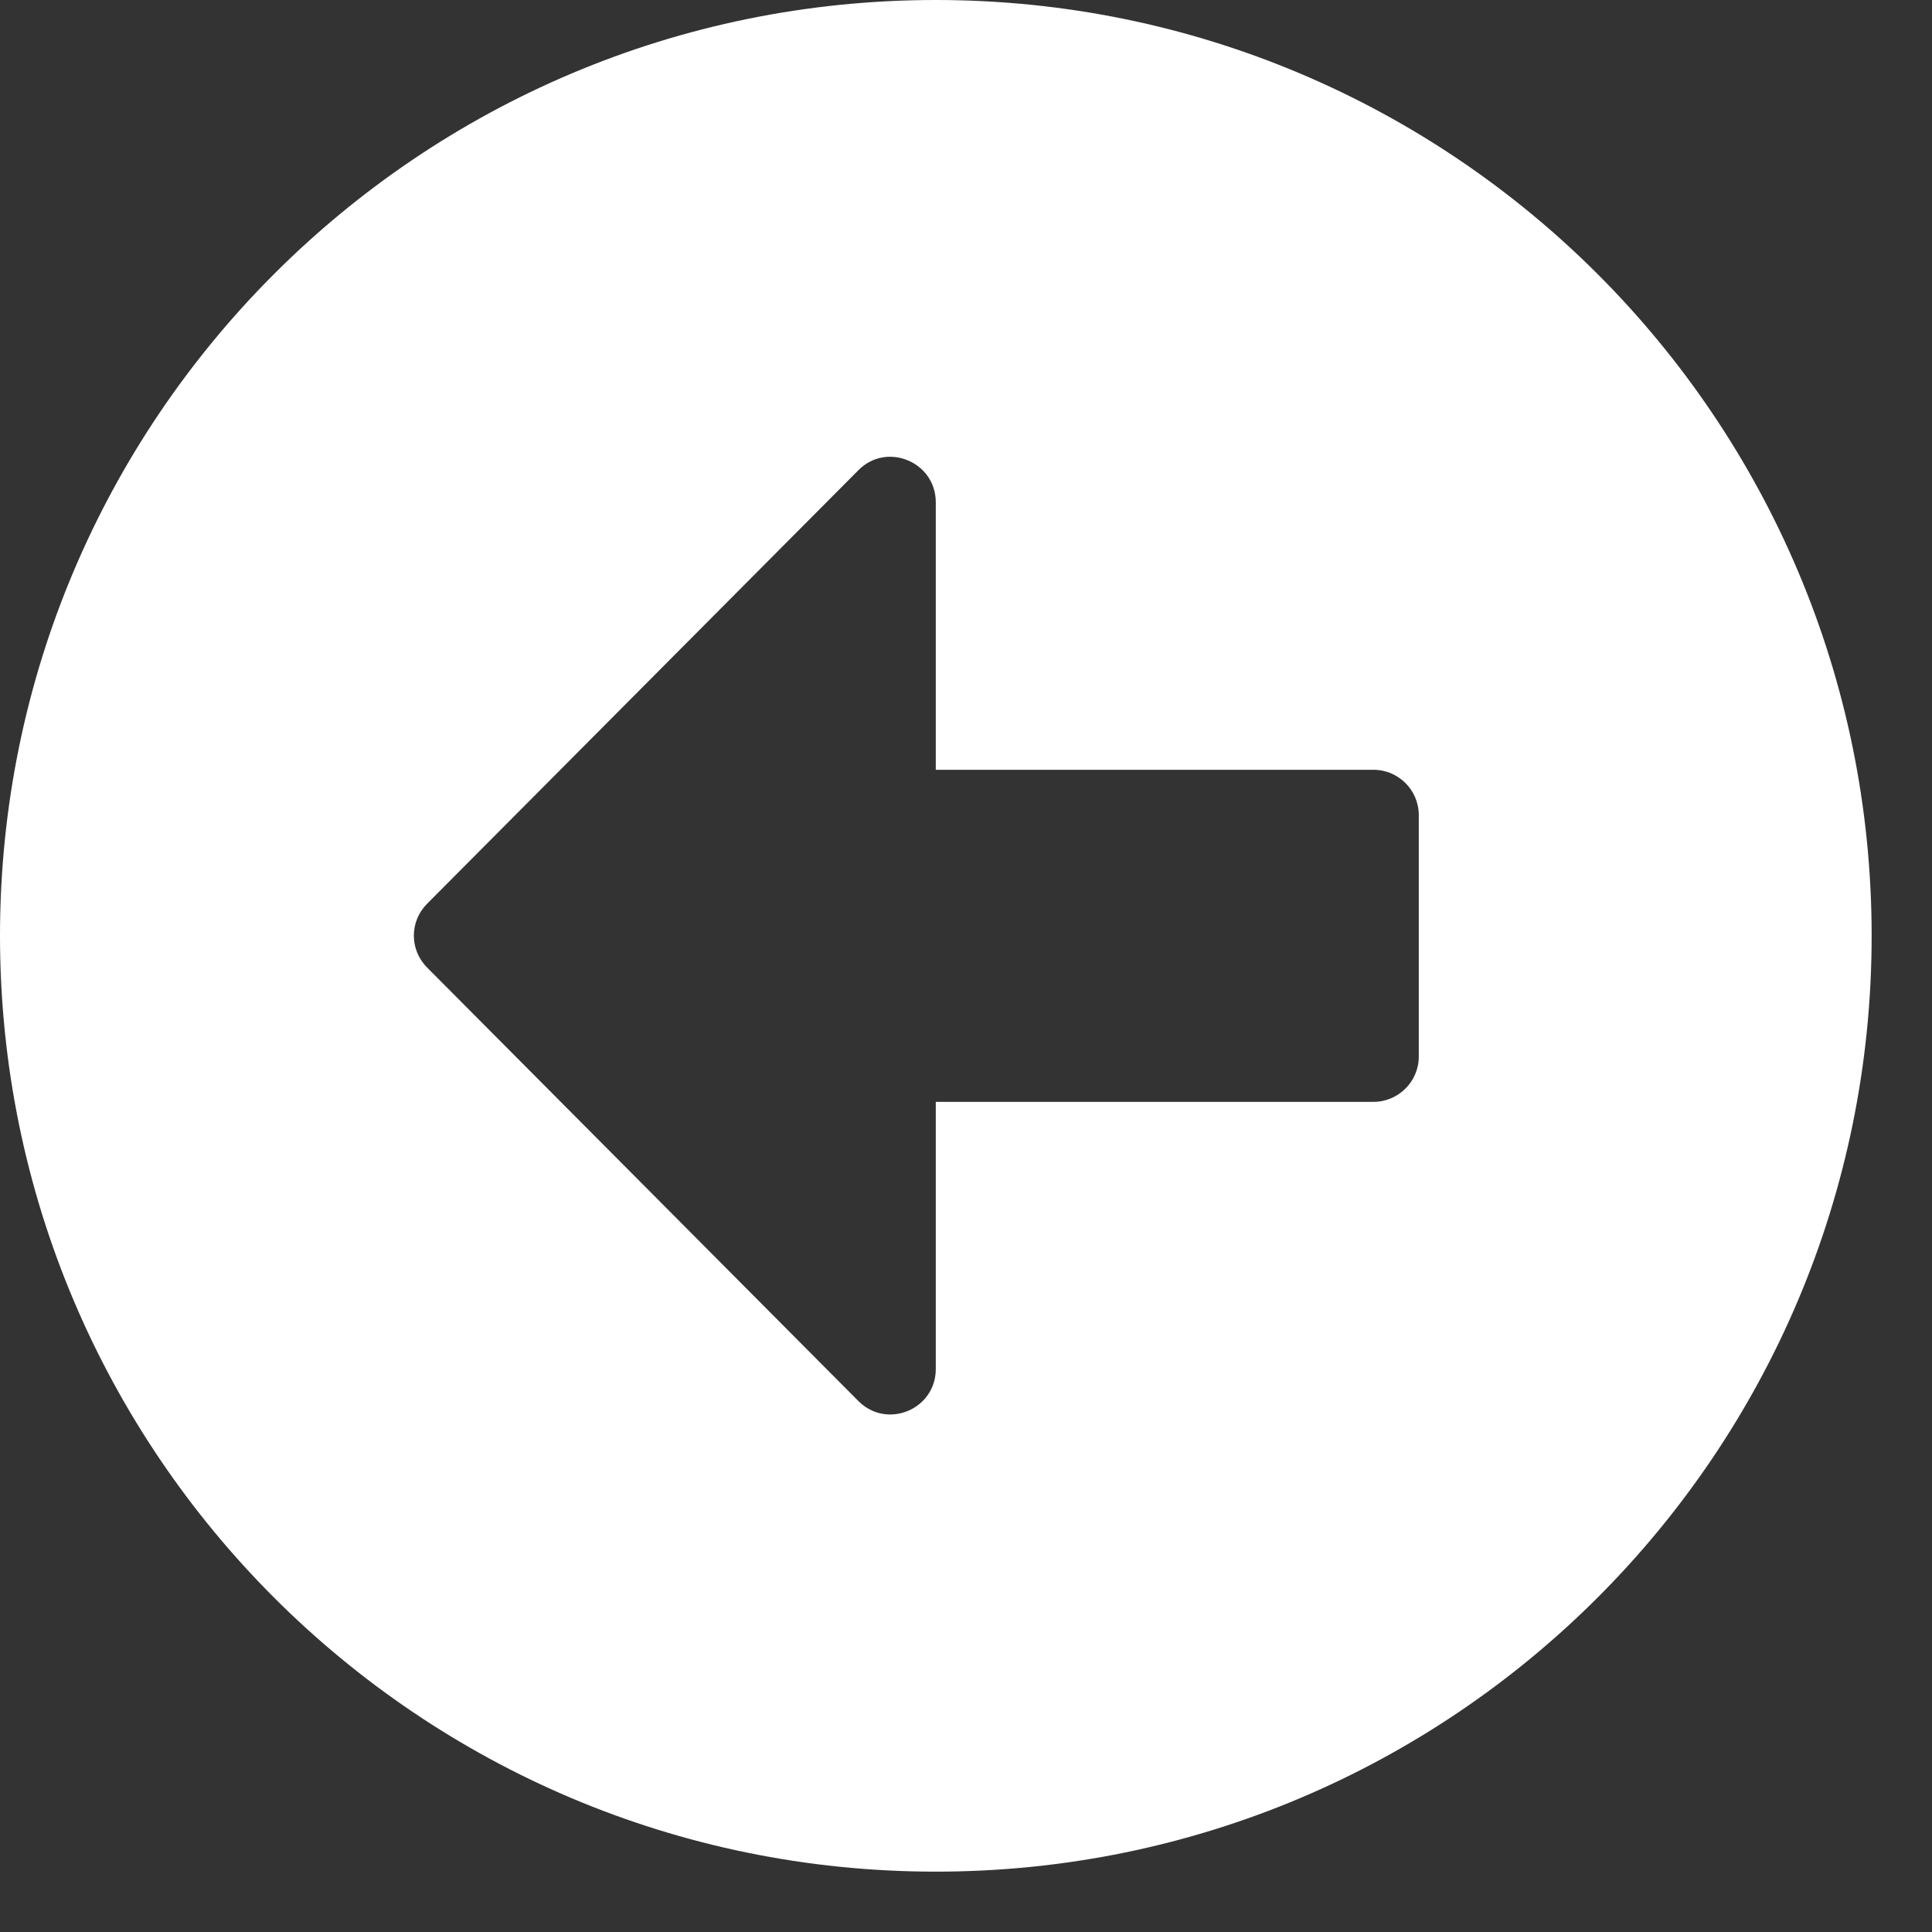
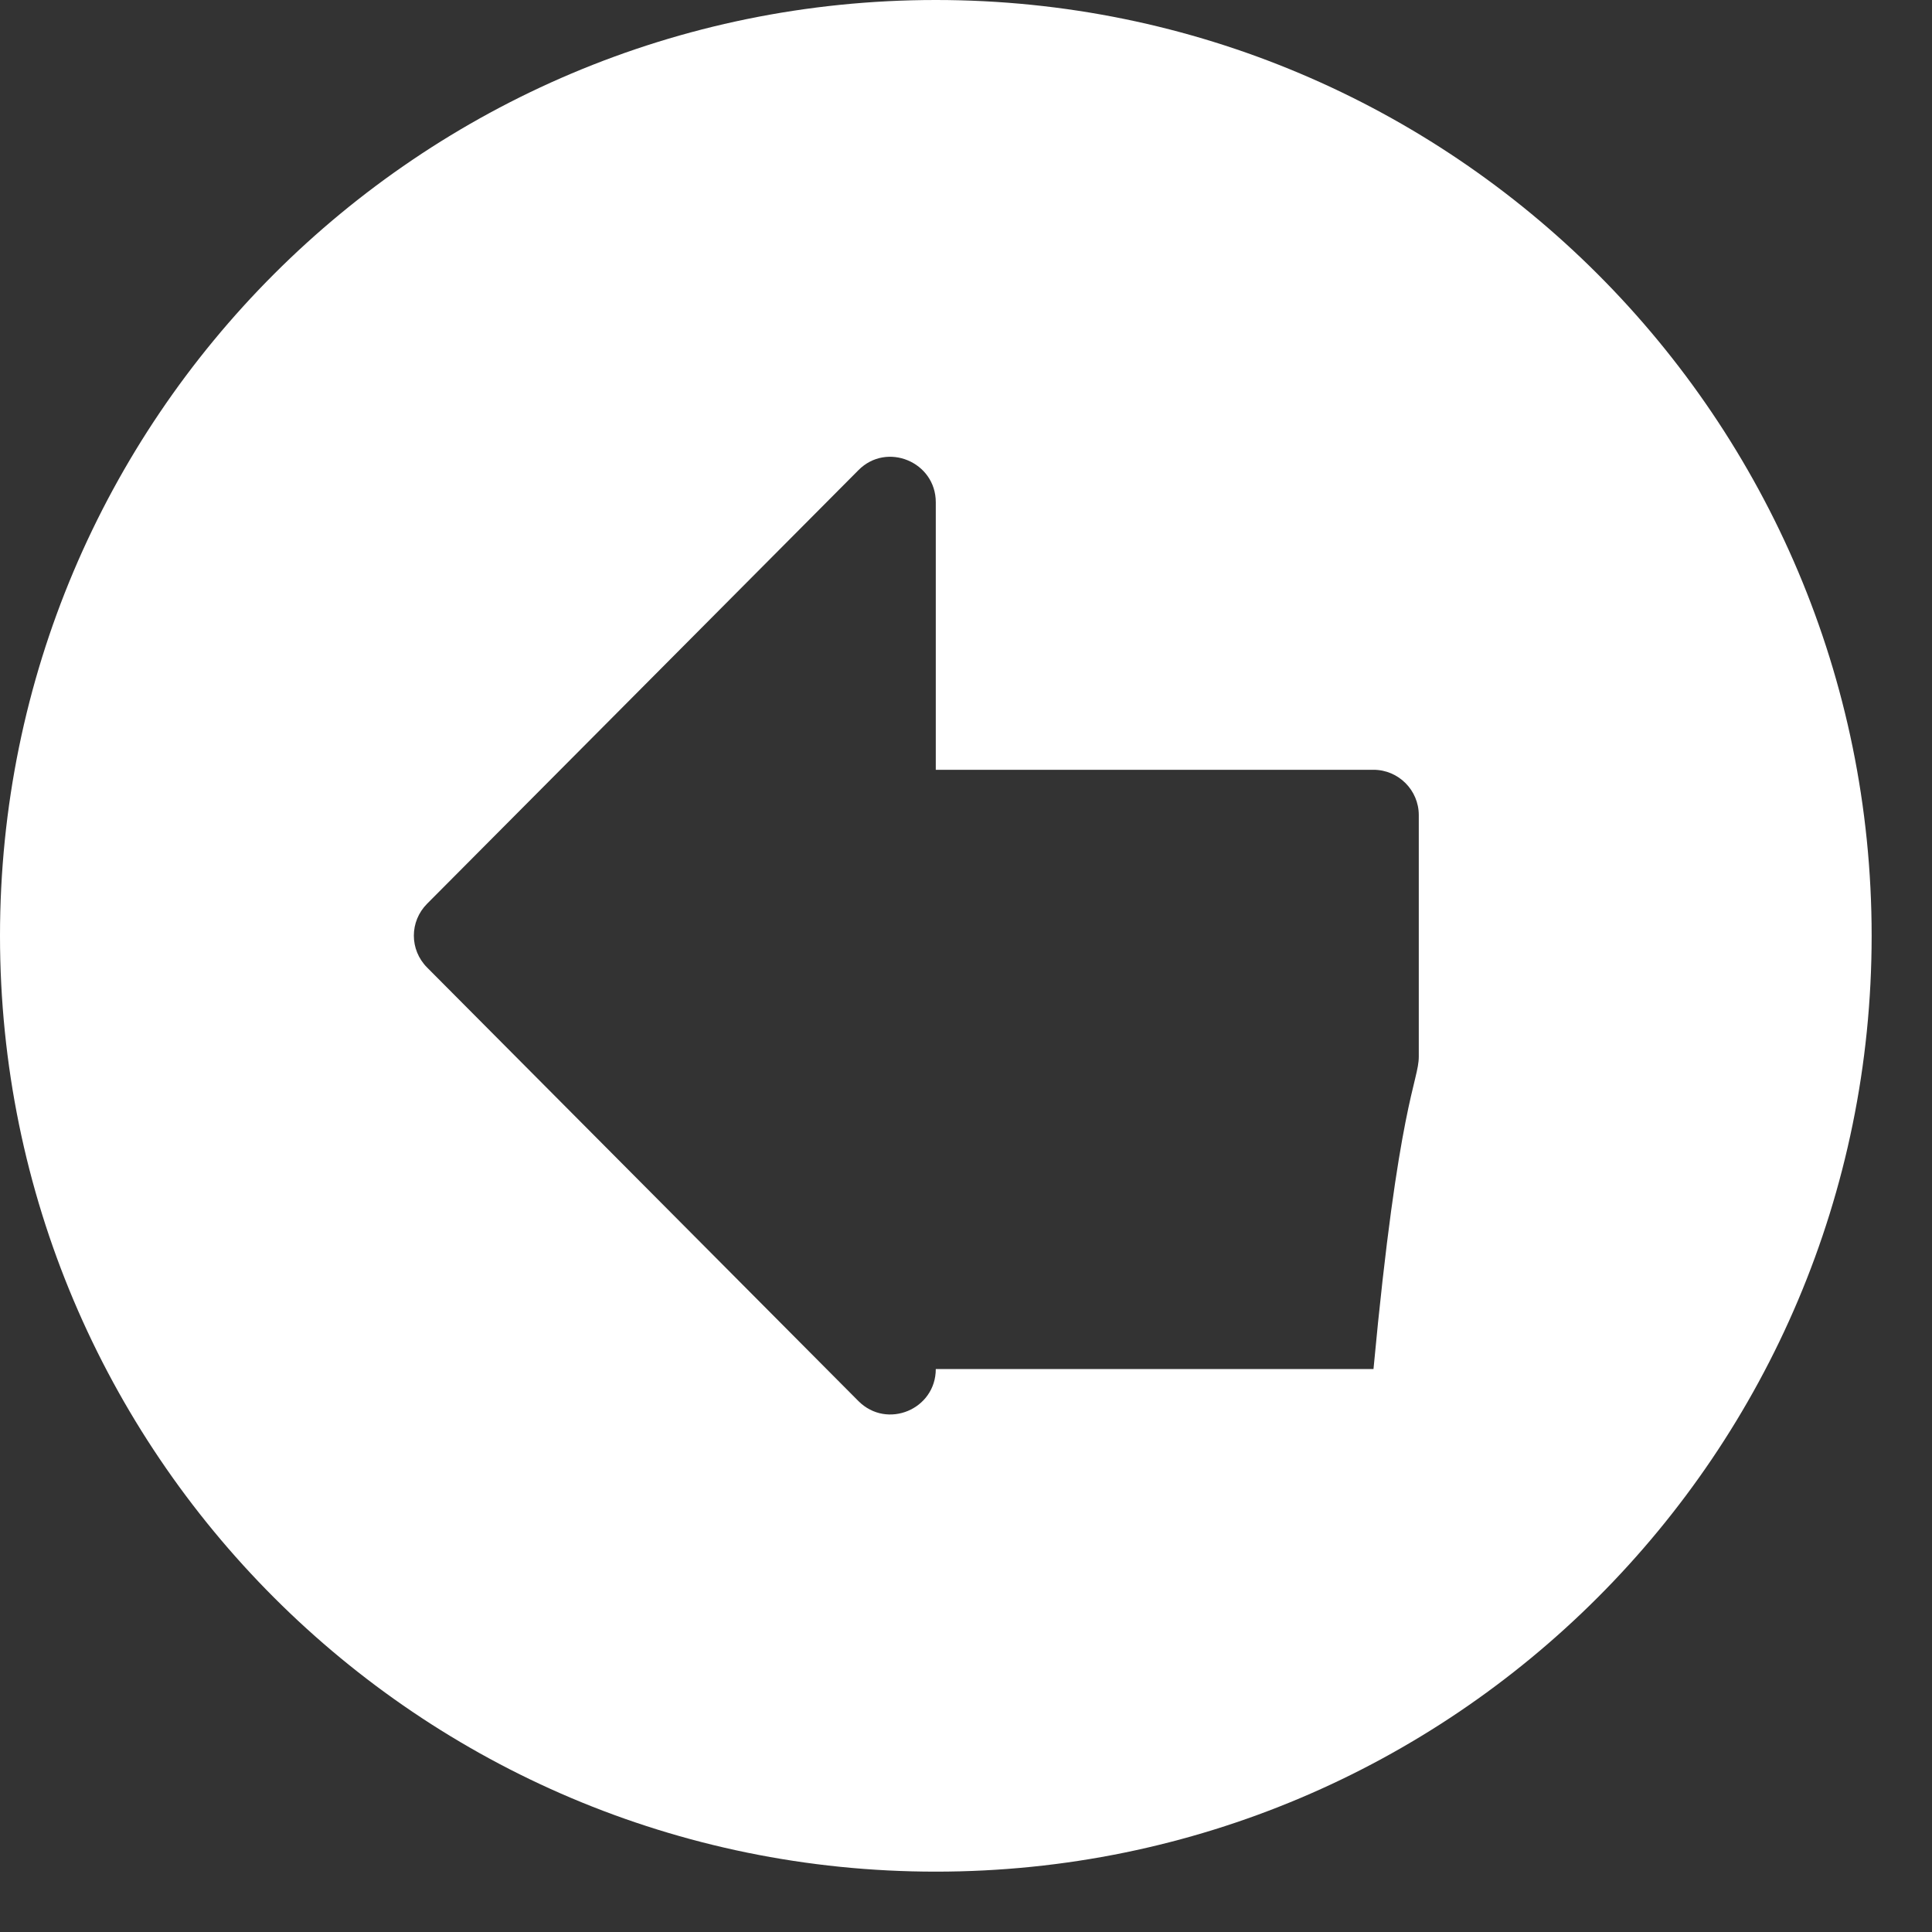
<svg xmlns="http://www.w3.org/2000/svg" width="20" height="20" viewBox="0 0 25 25" fill="none">
  <rect x="0" y="0" width="25" height="25" fill="#333333" stroke="none" />
-   <path d="M12.109 24.219C5.42 24.219 0 18.799 0 12.109C0 5.42 5.42 0 12.109 0C18.799 0 24.219 5.42 24.219 12.109C24.219 18.799 18.799 24.219 12.109 24.219ZM17.773 9.961H12.109V6.499C12.109 5.977 11.475 5.713 11.108 6.084L5.527 11.694C5.298 11.924 5.298 12.29 5.527 12.52L11.108 18.13C11.479 18.501 12.109 18.237 12.109 17.715V14.258H17.773C18.096 14.258 18.359 13.994 18.359 13.672V10.547C18.359 10.225 18.096 9.961 17.773 9.961Z" fill="white" />
+   <path d="M12.109 24.219C5.42 24.219 0 18.799 0 12.109C0 5.42 5.42 0 12.109 0C18.799 0 24.219 5.42 24.219 12.109C24.219 18.799 18.799 24.219 12.109 24.219ZM17.773 9.961H12.109V6.499C12.109 5.977 11.475 5.713 11.108 6.084L5.527 11.694C5.298 11.924 5.298 12.29 5.527 12.52L11.108 18.13C11.479 18.501 12.109 18.237 12.109 17.715H17.773C18.096 14.258 18.359 13.994 18.359 13.672V10.547C18.359 10.225 18.096 9.961 17.773 9.961Z" fill="white" />
</svg>